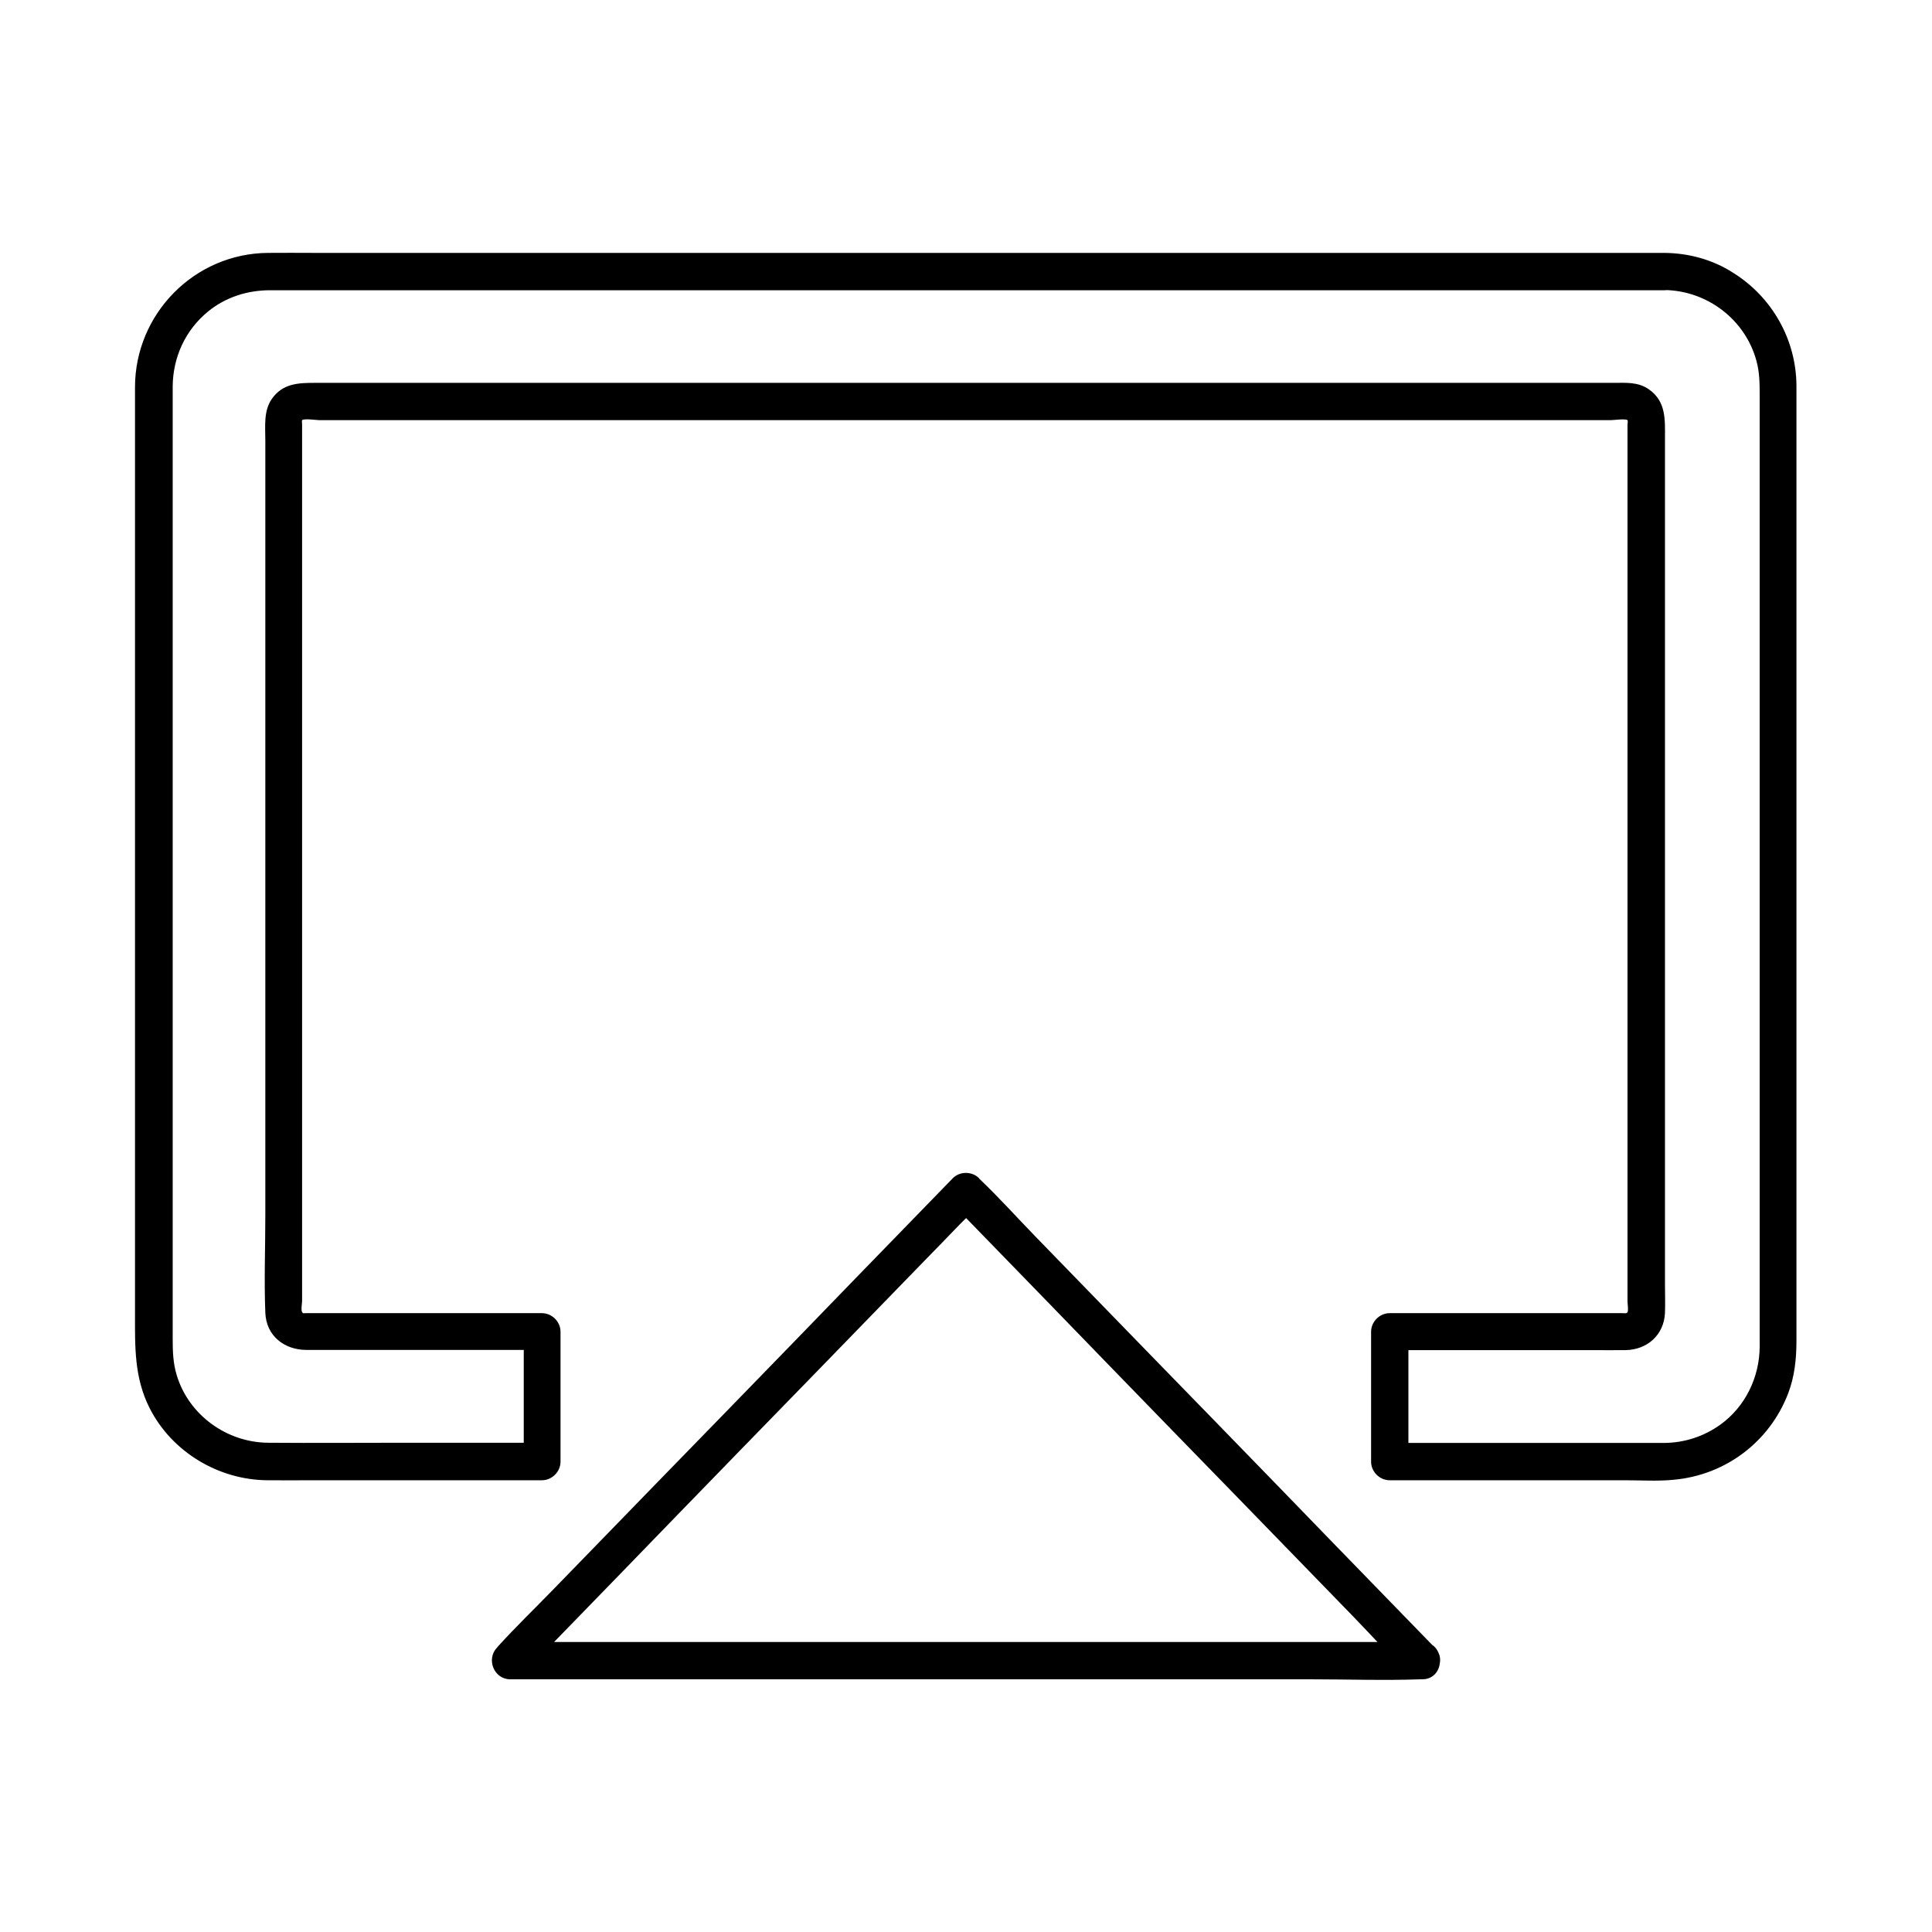
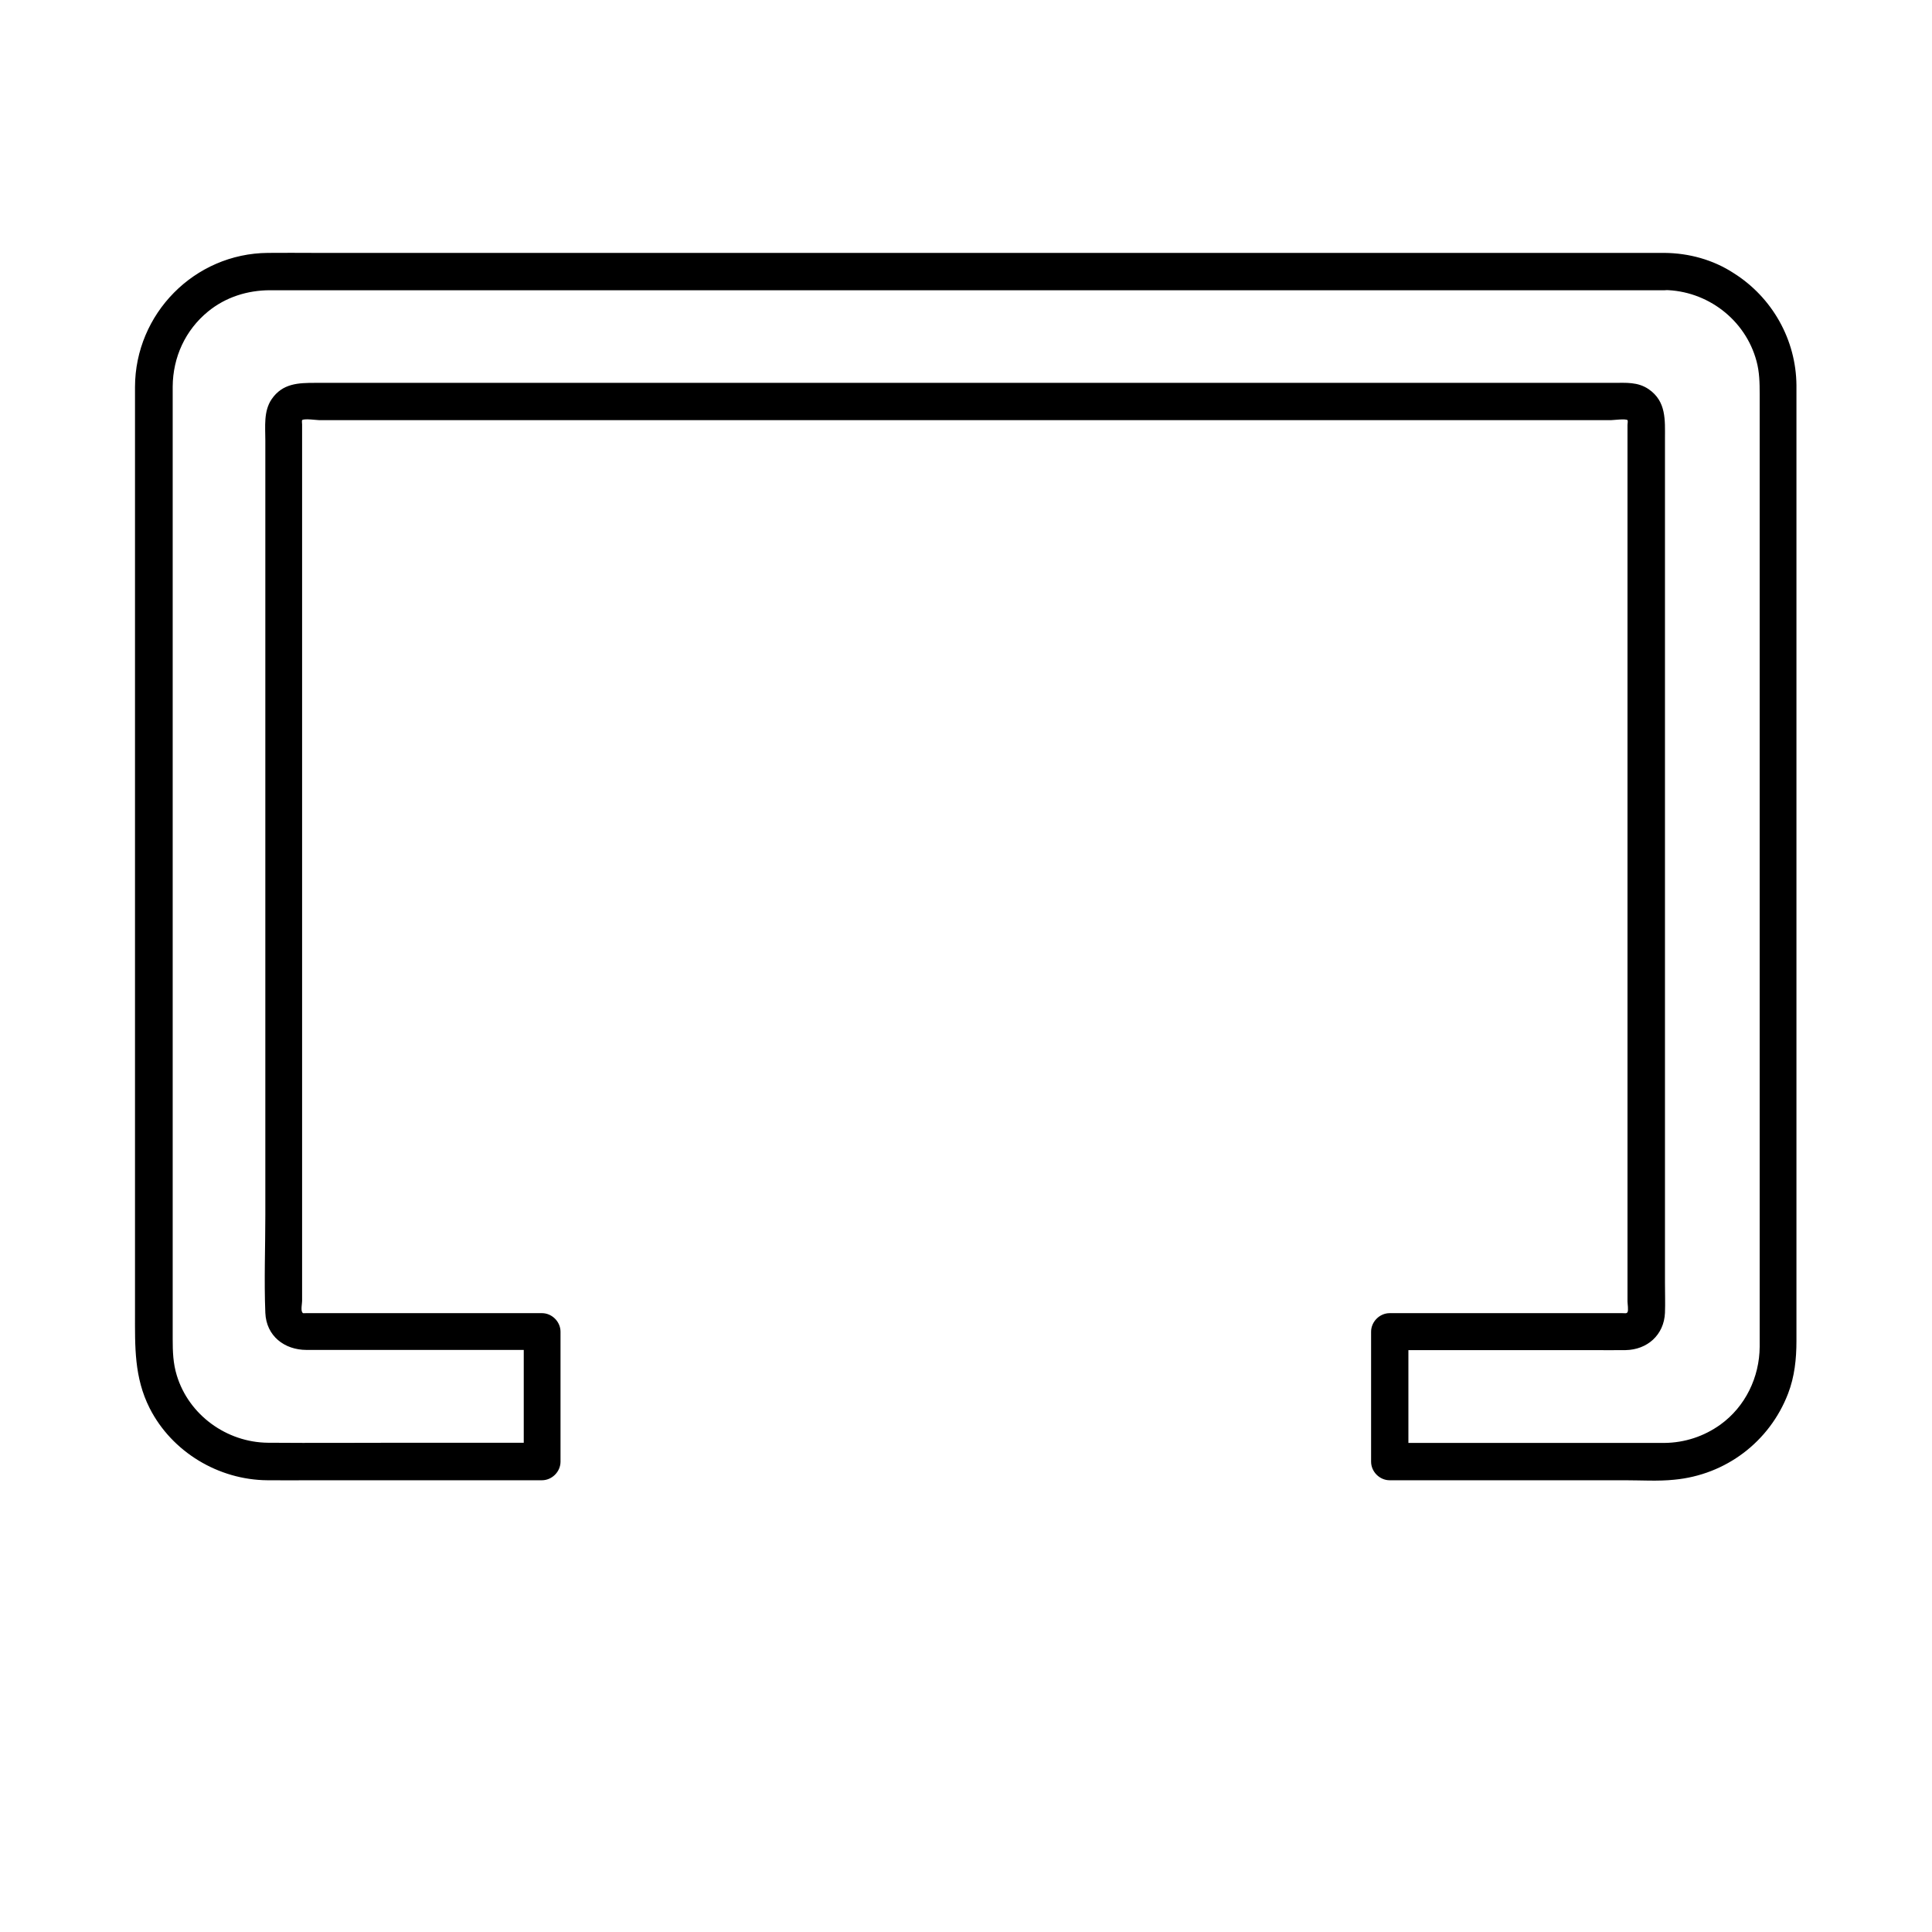
<svg xmlns="http://www.w3.org/2000/svg" fill="#000000" width="800px" height="800px" version="1.1" viewBox="144 144 512 512">
  <g>
    <path d="m585.09 211.02h-10.137-27.504-40.836-49.445-53.973-54.27-50.234-42.066-29.273c-4.133 0-8.266-0.051-12.348 0-19.484 0.148-35.18 16.137-35.227 35.523v18.992 39.949 51.512 54.27 48.02 32.766c0 8.758-0.246 16.973 3.887 25.141 5.902 11.609 18.254 18.992 31.191 19.09 3.938 0.051 7.824 0 11.758 0h50.184 10.824c2.656 0 4.922-2.262 4.922-4.922v-34.441c0-2.656-2.262-4.922-4.922-4.922h-52.691-9.789c-0.836 0-0.836 0.148-1.082-0.297-0.344-0.59 0-2.312 0-2.953v-6.004-47.035-67.156-65.781-42.016-4.281c0-0.148-0.098-0.984 0-1.133 0.492-0.492 3.938 0 4.527 0h32.227 54.711 66.914 69.617 61.844 44.477 12.547c0.641 0 3.887-0.441 4.379 0 0.148 0.148 0 1.082 0 1.23v4.328 17.074 56.777 69.324 59.531 19.484 5.805c0 0.543 0.297 2.363 0 2.856-0.246 0.395-0.688 0.246-1.379 0.246h-10.086-33.16-18.402c-2.656 0-4.922 2.262-4.922 4.922v34.441c0 2.656 2.262 4.922 4.922 4.922h37.344 25.094c4.281 0 8.707 0.297 12.988-0.148 13.629-1.277 25.238-10.035 30.16-22.828 1.723-4.477 2.215-9.199 2.215-13.922v-23.52-43.148-53.184-54.414-46.051-28.34-4.625c-0.098-12.055-6.394-23.273-16.629-29.719-5.418-3.543-11.863-5.312-18.355-5.363-6.348-0.051-6.348 9.789 0 9.84 11.316 0.148 21.453 7.824 24.402 18.844 0.789 2.902 0.836 5.758 0.836 8.758v23.863 42.656 52.25 53.285 45.609 29.125 5.656c-0.051 8.07-3.789 15.844-10.383 20.613-4.379 3.148-9.496 4.82-14.859 4.871h-3.394-20.223-46.199-2.953l4.922 4.922v-34.441l-4.922 4.922h53.48c3 0 6.004 0.051 9.004 0 5.758-0.098 10.184-4.035 10.43-9.891 0.098-2.609 0-5.266 0-7.922v-46.641-68.141-66.715-42.262c0-4.871 0.395-9.84-4.328-13.086-2.902-1.969-6.004-1.672-9.25-1.672h-31.734-55.105-68.043-70.555-62.781-44.035-11.855c-4.43 0-8.66 0.098-11.562 4.328-2.164 3.199-1.672 7.231-1.672 10.922v17.219 57.957 70.309 59.828c0 8.609-0.344 17.32 0 25.879 0.246 6.148 5.066 9.84 10.922 9.84h9.789 33.852 18.844l-4.922-4.922v34.441l4.922-4.922h-36.113c-12.203 0-24.402 0.098-36.605 0-10.922-0.098-20.961-7.332-24.156-17.859-0.984-3.199-1.082-6.348-1.082-9.594v-23.664-42.066-52.152-53.332-45.805-29.52-5.902c0.051-7.773 3.344-14.957 9.348-19.875 4.676-3.836 10.48-5.656 16.48-5.656h4.922 22.977 37 46.887 52.594 54.121 51.316 44.773 33.852 18.746 2.41c6.254-0.059 6.254-9.898-0.094-9.898z" />
-     <path d="m520.84 579.14h-24.059-57.809-69.668-60.418-19.777c-3.148 0-6.394-0.246-9.496 0h-0.441c1.18 2.805 2.312 5.609 3.492 8.414 3.984-4.082 7.969-8.215 11.957-12.301 9.645-9.938 19.285-19.828 28.879-29.766 11.609-11.957 23.223-23.91 34.832-35.816 10.086-10.383 20.172-20.762 30.258-31.145 3.297-3.394 6.641-6.789 9.938-10.234 1.574-1.625 3.344-3.148 4.723-4.871 0.051-0.098 0.148-0.148 0.195-0.246h-6.938c3.984 4.082 7.969 8.215 11.957 12.301 9.645 9.938 19.285 19.828 28.879 29.766 11.609 11.957 23.223 23.91 34.832 35.816 10.086 10.383 20.172 20.762 30.258 31.145 4.871 5.019 9.594 10.281 14.66 15.105 0.098 0.051 0.148 0.148 0.195 0.246 4.43 4.527 11.367-2.41 6.938-6.938-3.984-4.082-7.969-8.215-11.957-12.301-9.645-9.938-19.285-19.828-28.879-29.766-11.609-11.957-23.223-23.91-34.832-35.816-10.086-10.383-20.172-20.762-30.258-31.145-4.871-5.019-9.594-10.281-14.66-15.105-0.098-0.051-0.148-0.148-0.195-0.246-1.82-1.871-5.117-1.871-6.938 0-3.984 4.082-7.969 8.215-11.957 12.301-9.645 9.938-19.285 19.828-28.879 29.766-11.609 11.957-23.223 23.91-34.832 35.816-10.086 10.383-20.172 20.762-30.258 31.145-4.871 5.019-9.938 9.891-14.66 15.105-0.051 0.098-0.148 0.148-0.195 0.246-2.953 3.051-0.836 8.414 3.492 8.414h24.059 57.809 69.668 60.418c9.742 0 19.582 0.344 29.324 0h0.441c6.246-0.051 6.246-9.891-0.098-9.891z" />
  </g>
</svg>